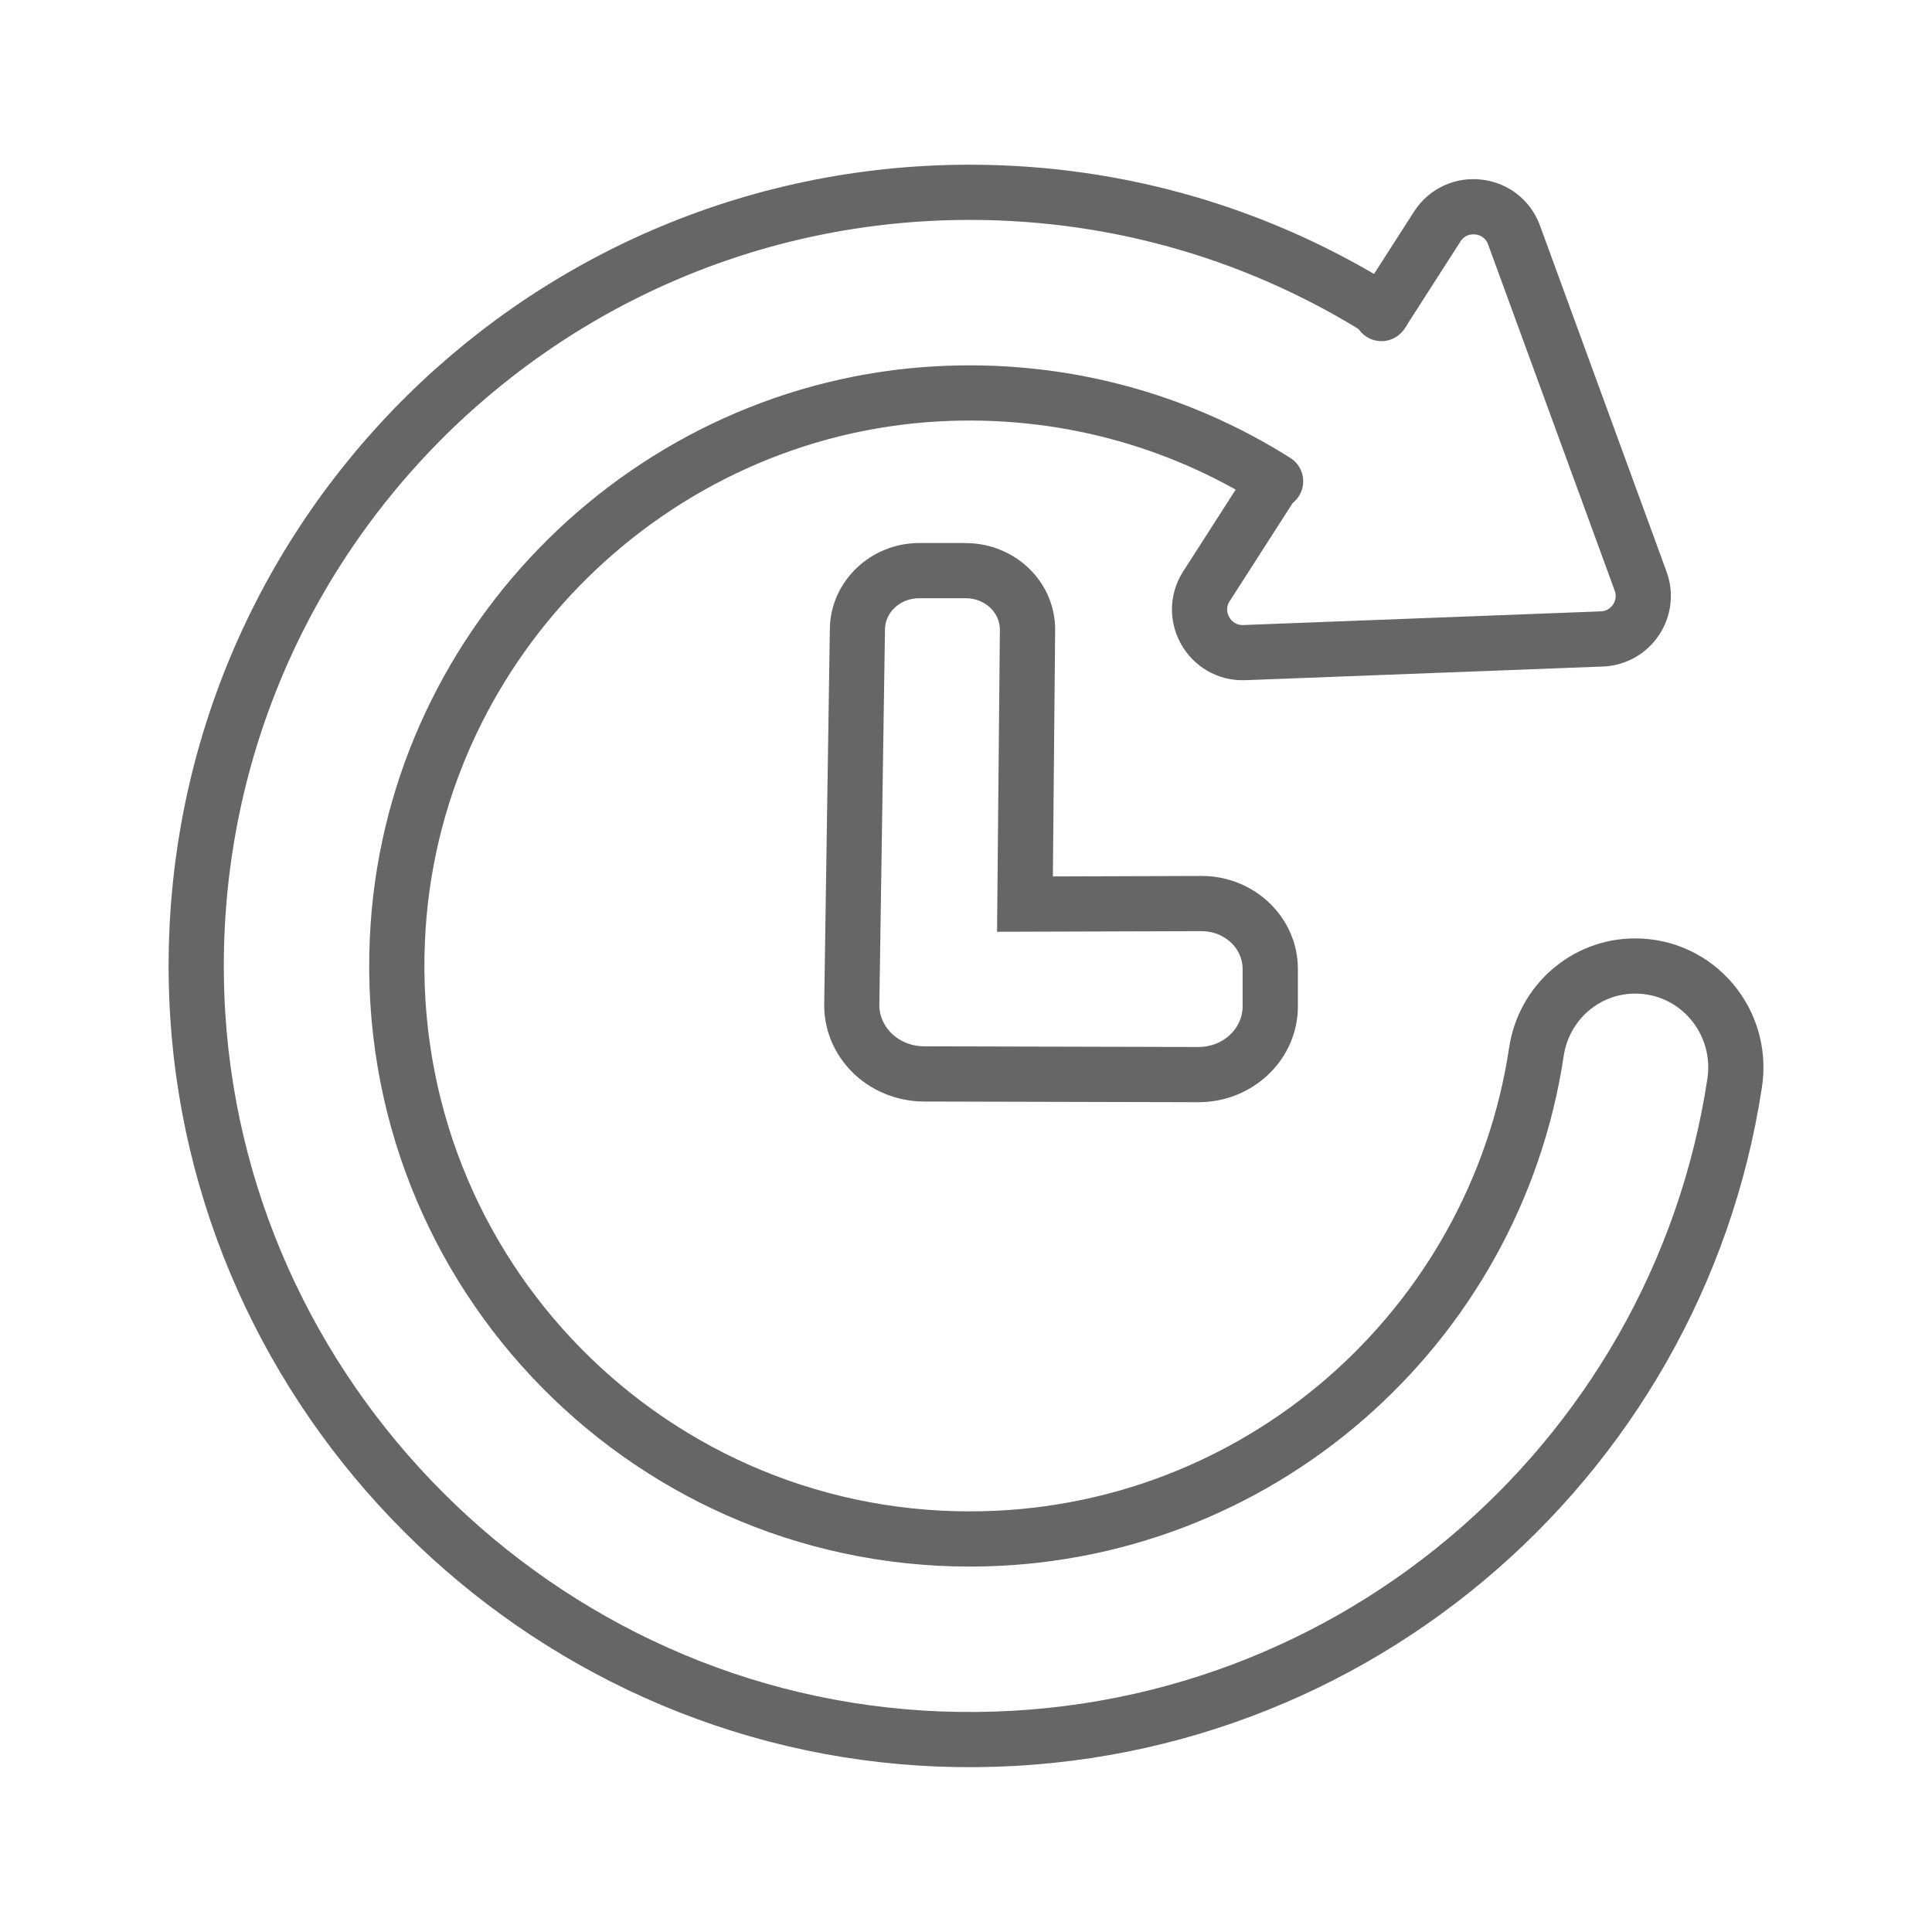
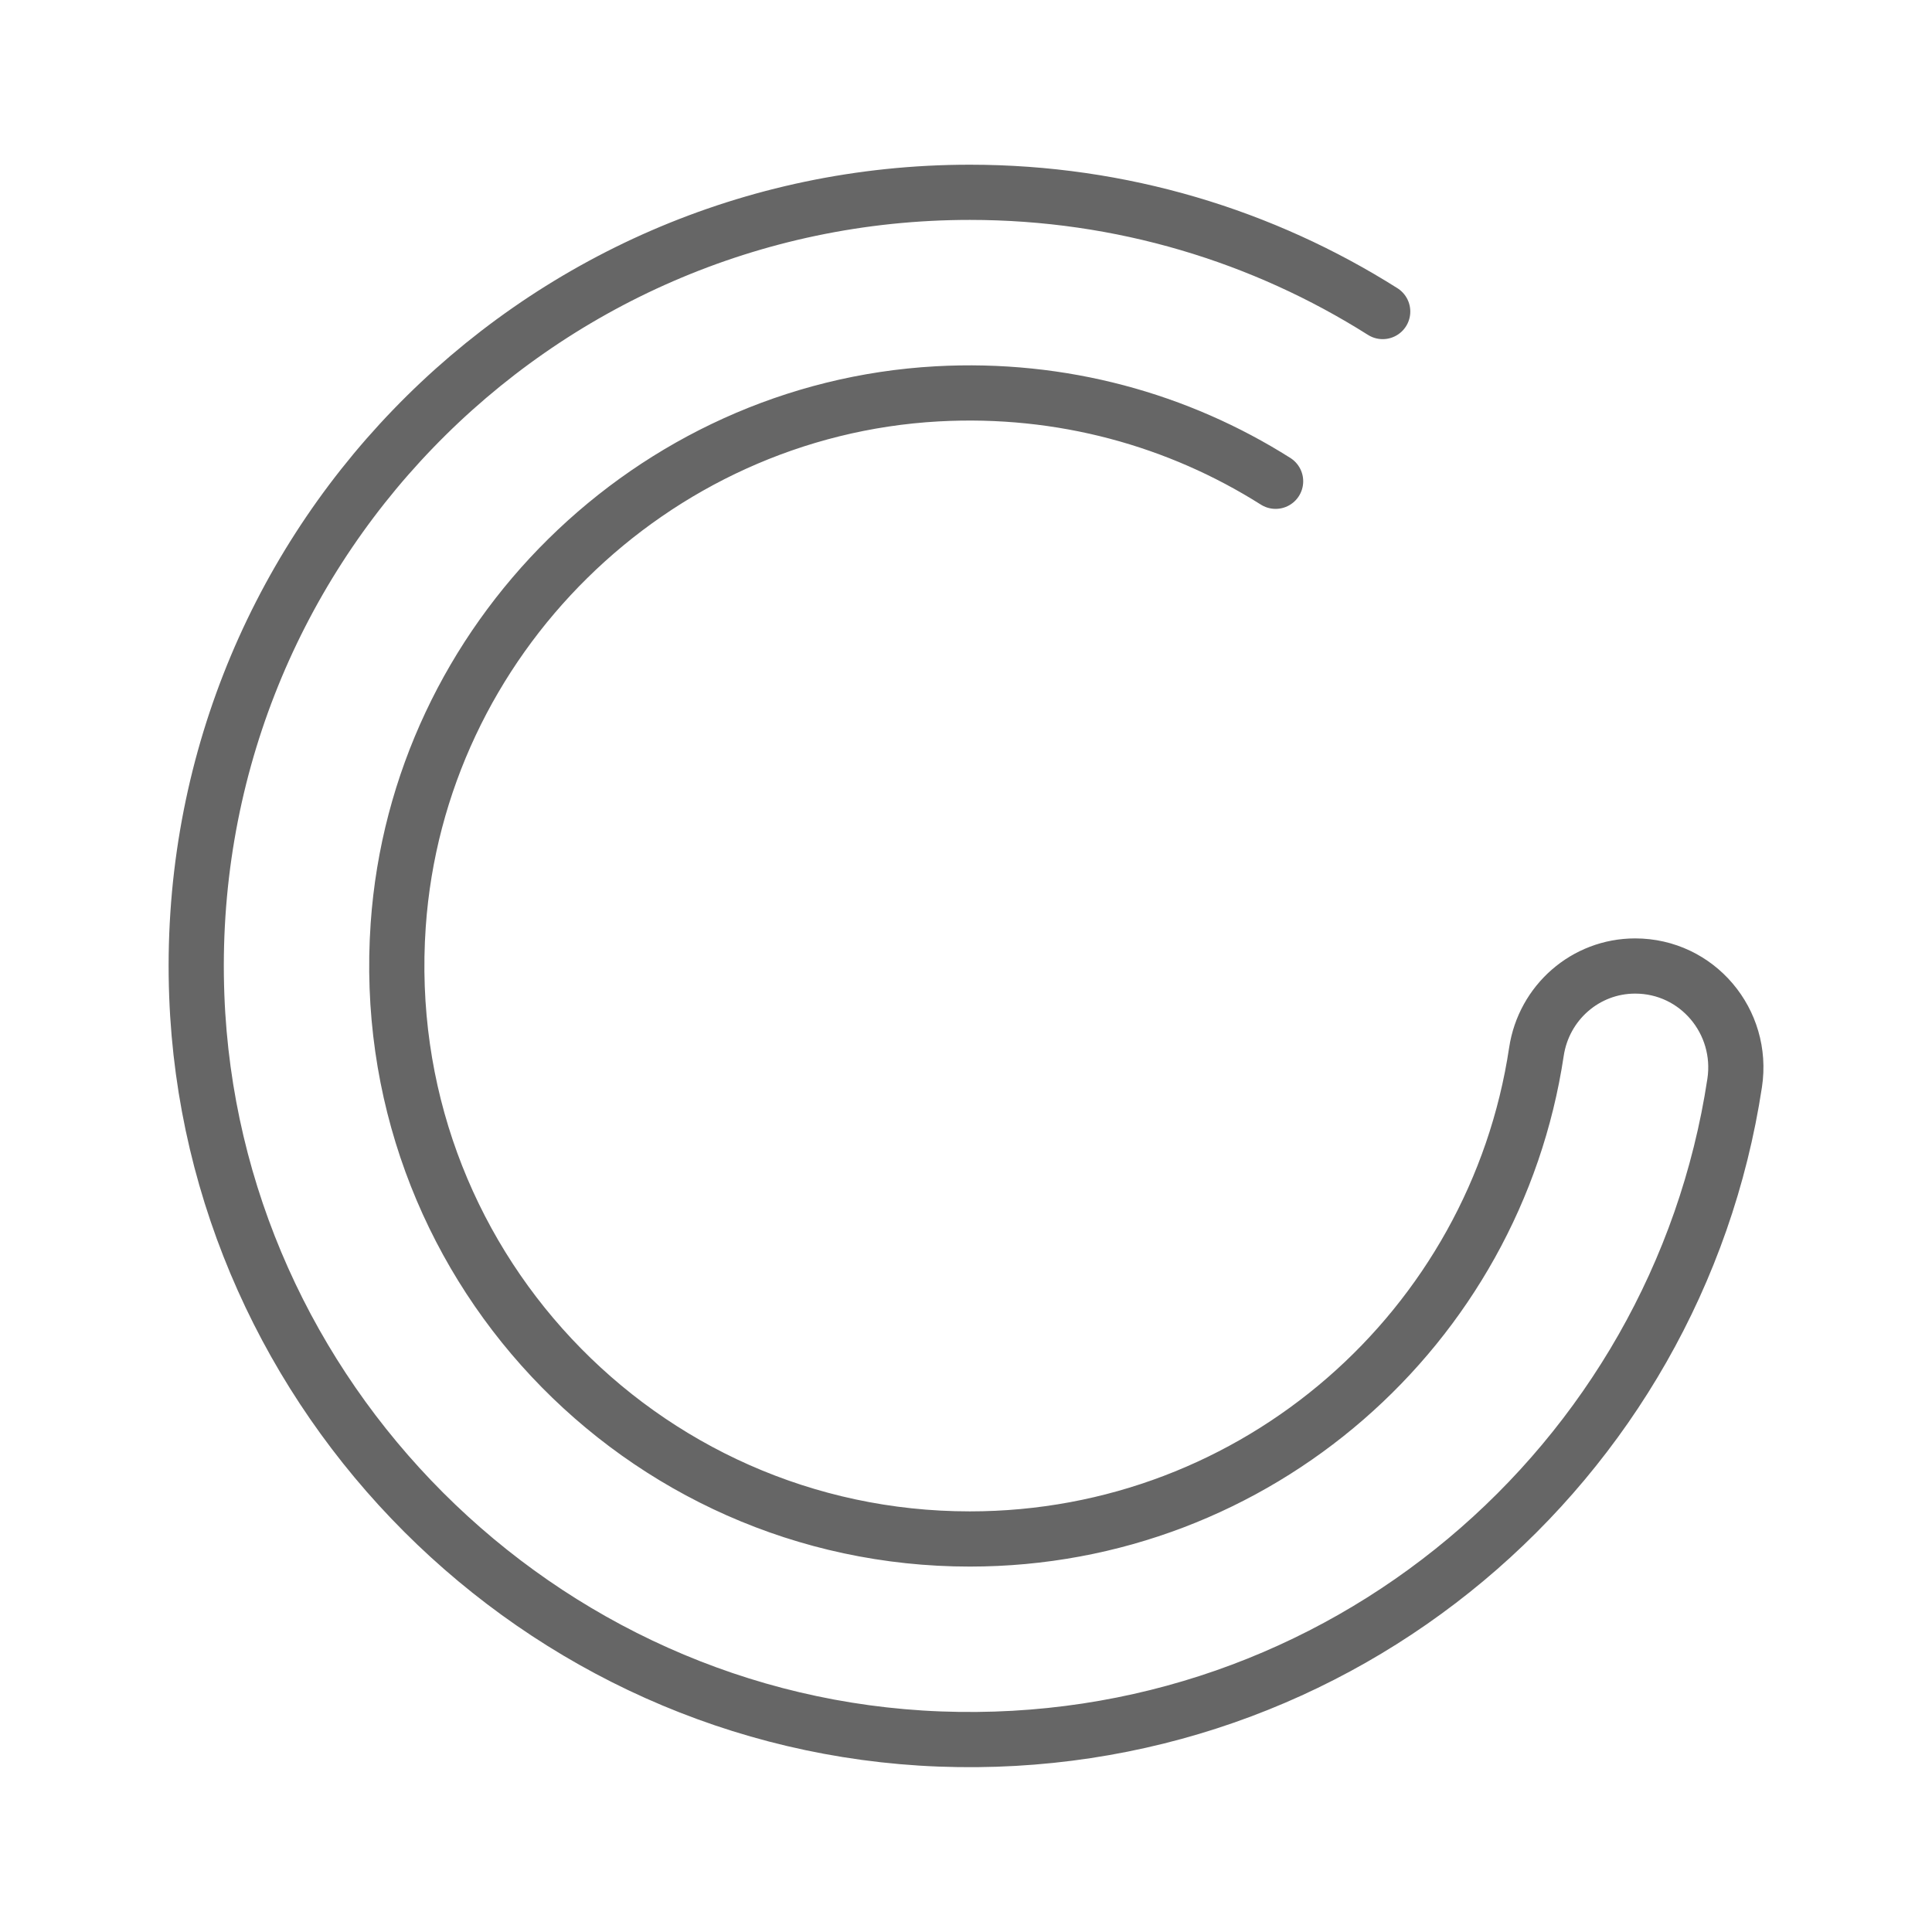
<svg xmlns="http://www.w3.org/2000/svg" id="_レイヤー_1" data-name="レイヤー 1" viewBox="0 0 280 280">
  <defs>
    <style>
      .cls-1 {
        stroke: #666;
        stroke-linecap: round;
        stroke-linejoin: round;
        stroke-width: 8px;
      }

      .cls-1, .cls-2 {
        fill: none;
      }

      .cls-3 {
        fill: #666;
      }
    </style>
  </defs>
  <rect id="_土台" data-name="土台" class="cls-2" width="280" height="280" />
  <g>
-     <path class="cls-1" d="M184.39,70.1l-9.54,14.86c-2.73,4.25.45,9.81,5.5,9.62l51.8-1.98c4.23-.16,7.08-4.4,5.62-8.38l-18.34-50.15c-1.78-4.86-8.34-5.58-11.14-1.23l-8.08,12.6" />
    <path class="cls-1" d="M184.87,69.75c-14.06-8.89-30.98-13.67-49.07-12.67-41.41,2.31-75.22,35.62-78.09,77-3.36,48.54,35.02,88.96,82.84,88.96,41.64,0,76.12-30.65,82.12-70.61,1.07-7.12,7.11-12.43,14.31-12.43h0c9,0,15.77,8.05,14.42,16.95-8.38,55.27-57.11,97.29-115.21,95.08-58.11-2.21-105.46-49.56-107.67-107.67-2.43-63.91,48.66-116.49,112.04-116.49,22,0,42.52,6.34,59.83,17.28" />
-     <path class="cls-3" d="M139.98,86.7c2.74,0,4.96,2.07,4.93,4.6l-.41,43.74,29.62-.09s.02,0,.03,0c3.28,0,5.94,2.45,5.94,5.48v5.42c0,3.25-2.86,5.89-6.38,5.89,0,0-.01,0-.02,0l-39.79-.1c-3.61-.01-6.52-2.75-6.46-6.08l.82-54.37c.04-2.49,2.24-4.49,4.94-4.49h6.77M139.98,78.7h-6.77c-7.02,0-12.82,5.54-12.94,12.35l-.82,54.39c-.06,3.66,1.34,7.16,3.96,9.83,2.71,2.77,6.53,4.36,10.48,4.37l39.79.1c7.97,0,14.42-6.23,14.42-13.89v-5.42c0-7.43-6.25-13.48-13.94-13.48-.02,0-.06,0-.07,0l-21.5.07.33-35.64c.04-3.29-1.24-6.43-3.6-8.81-2.42-2.45-5.82-3.86-9.33-3.86h0Z" />
  </g>
</svg>